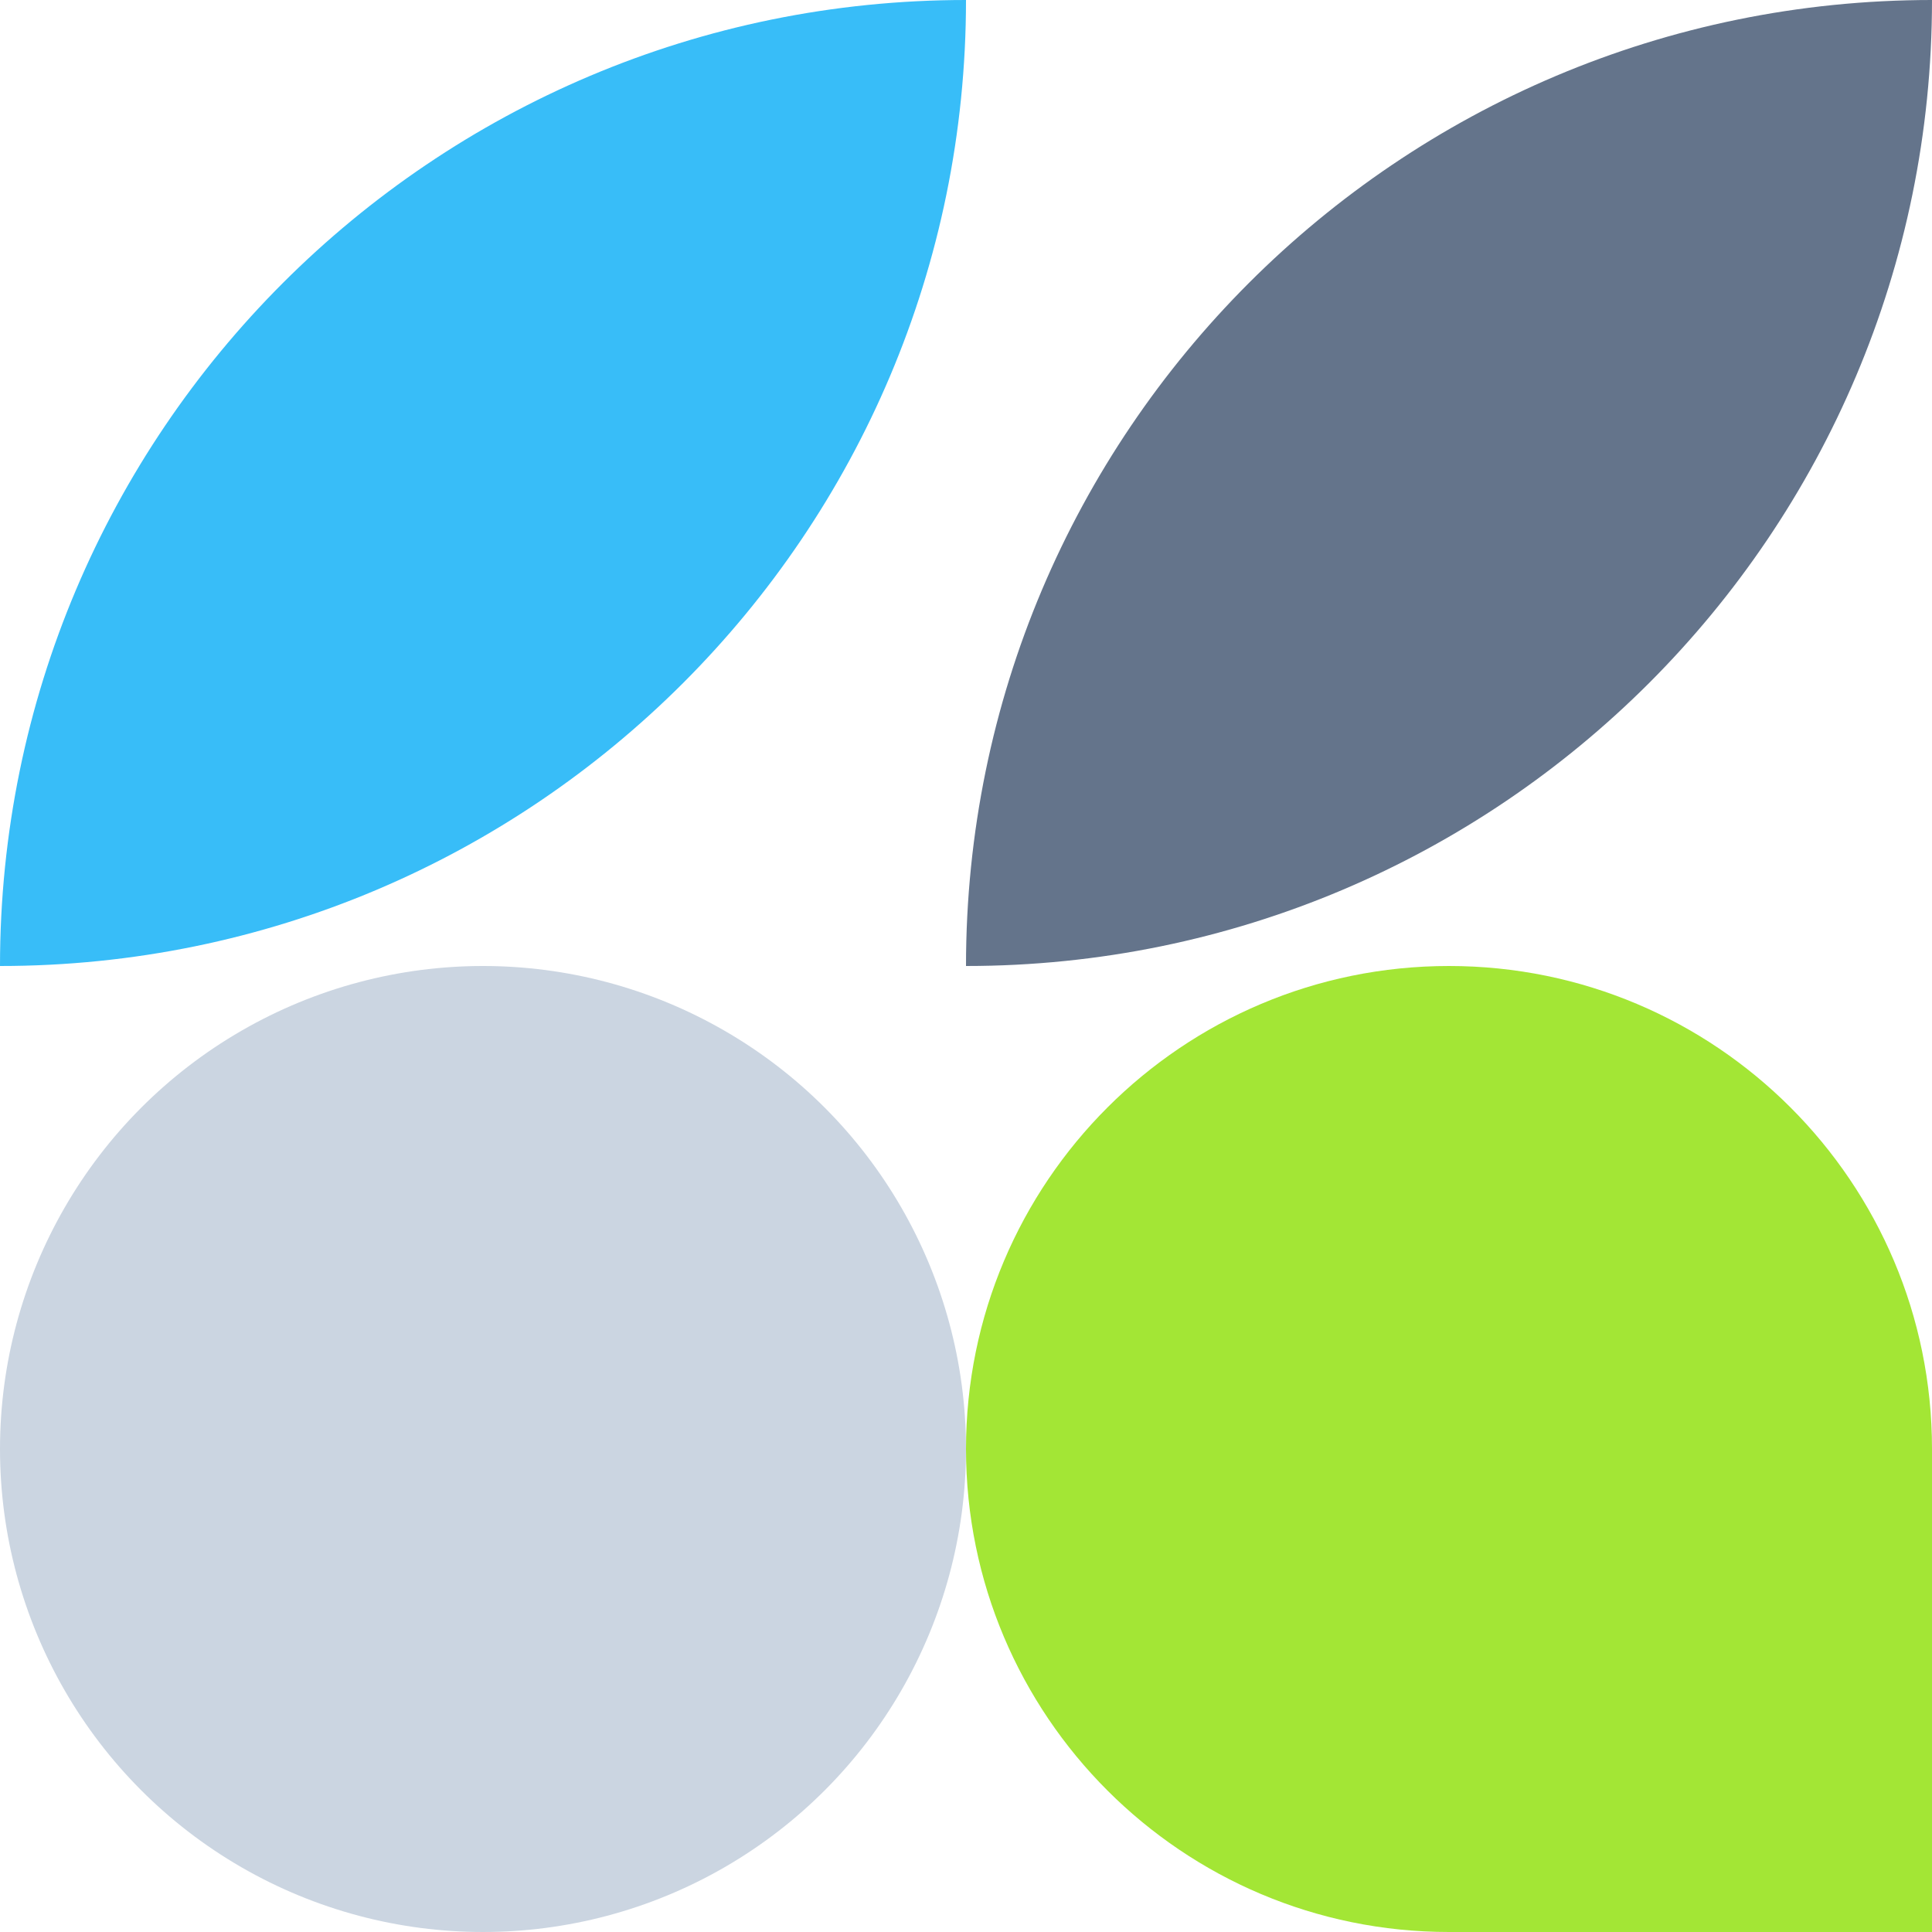
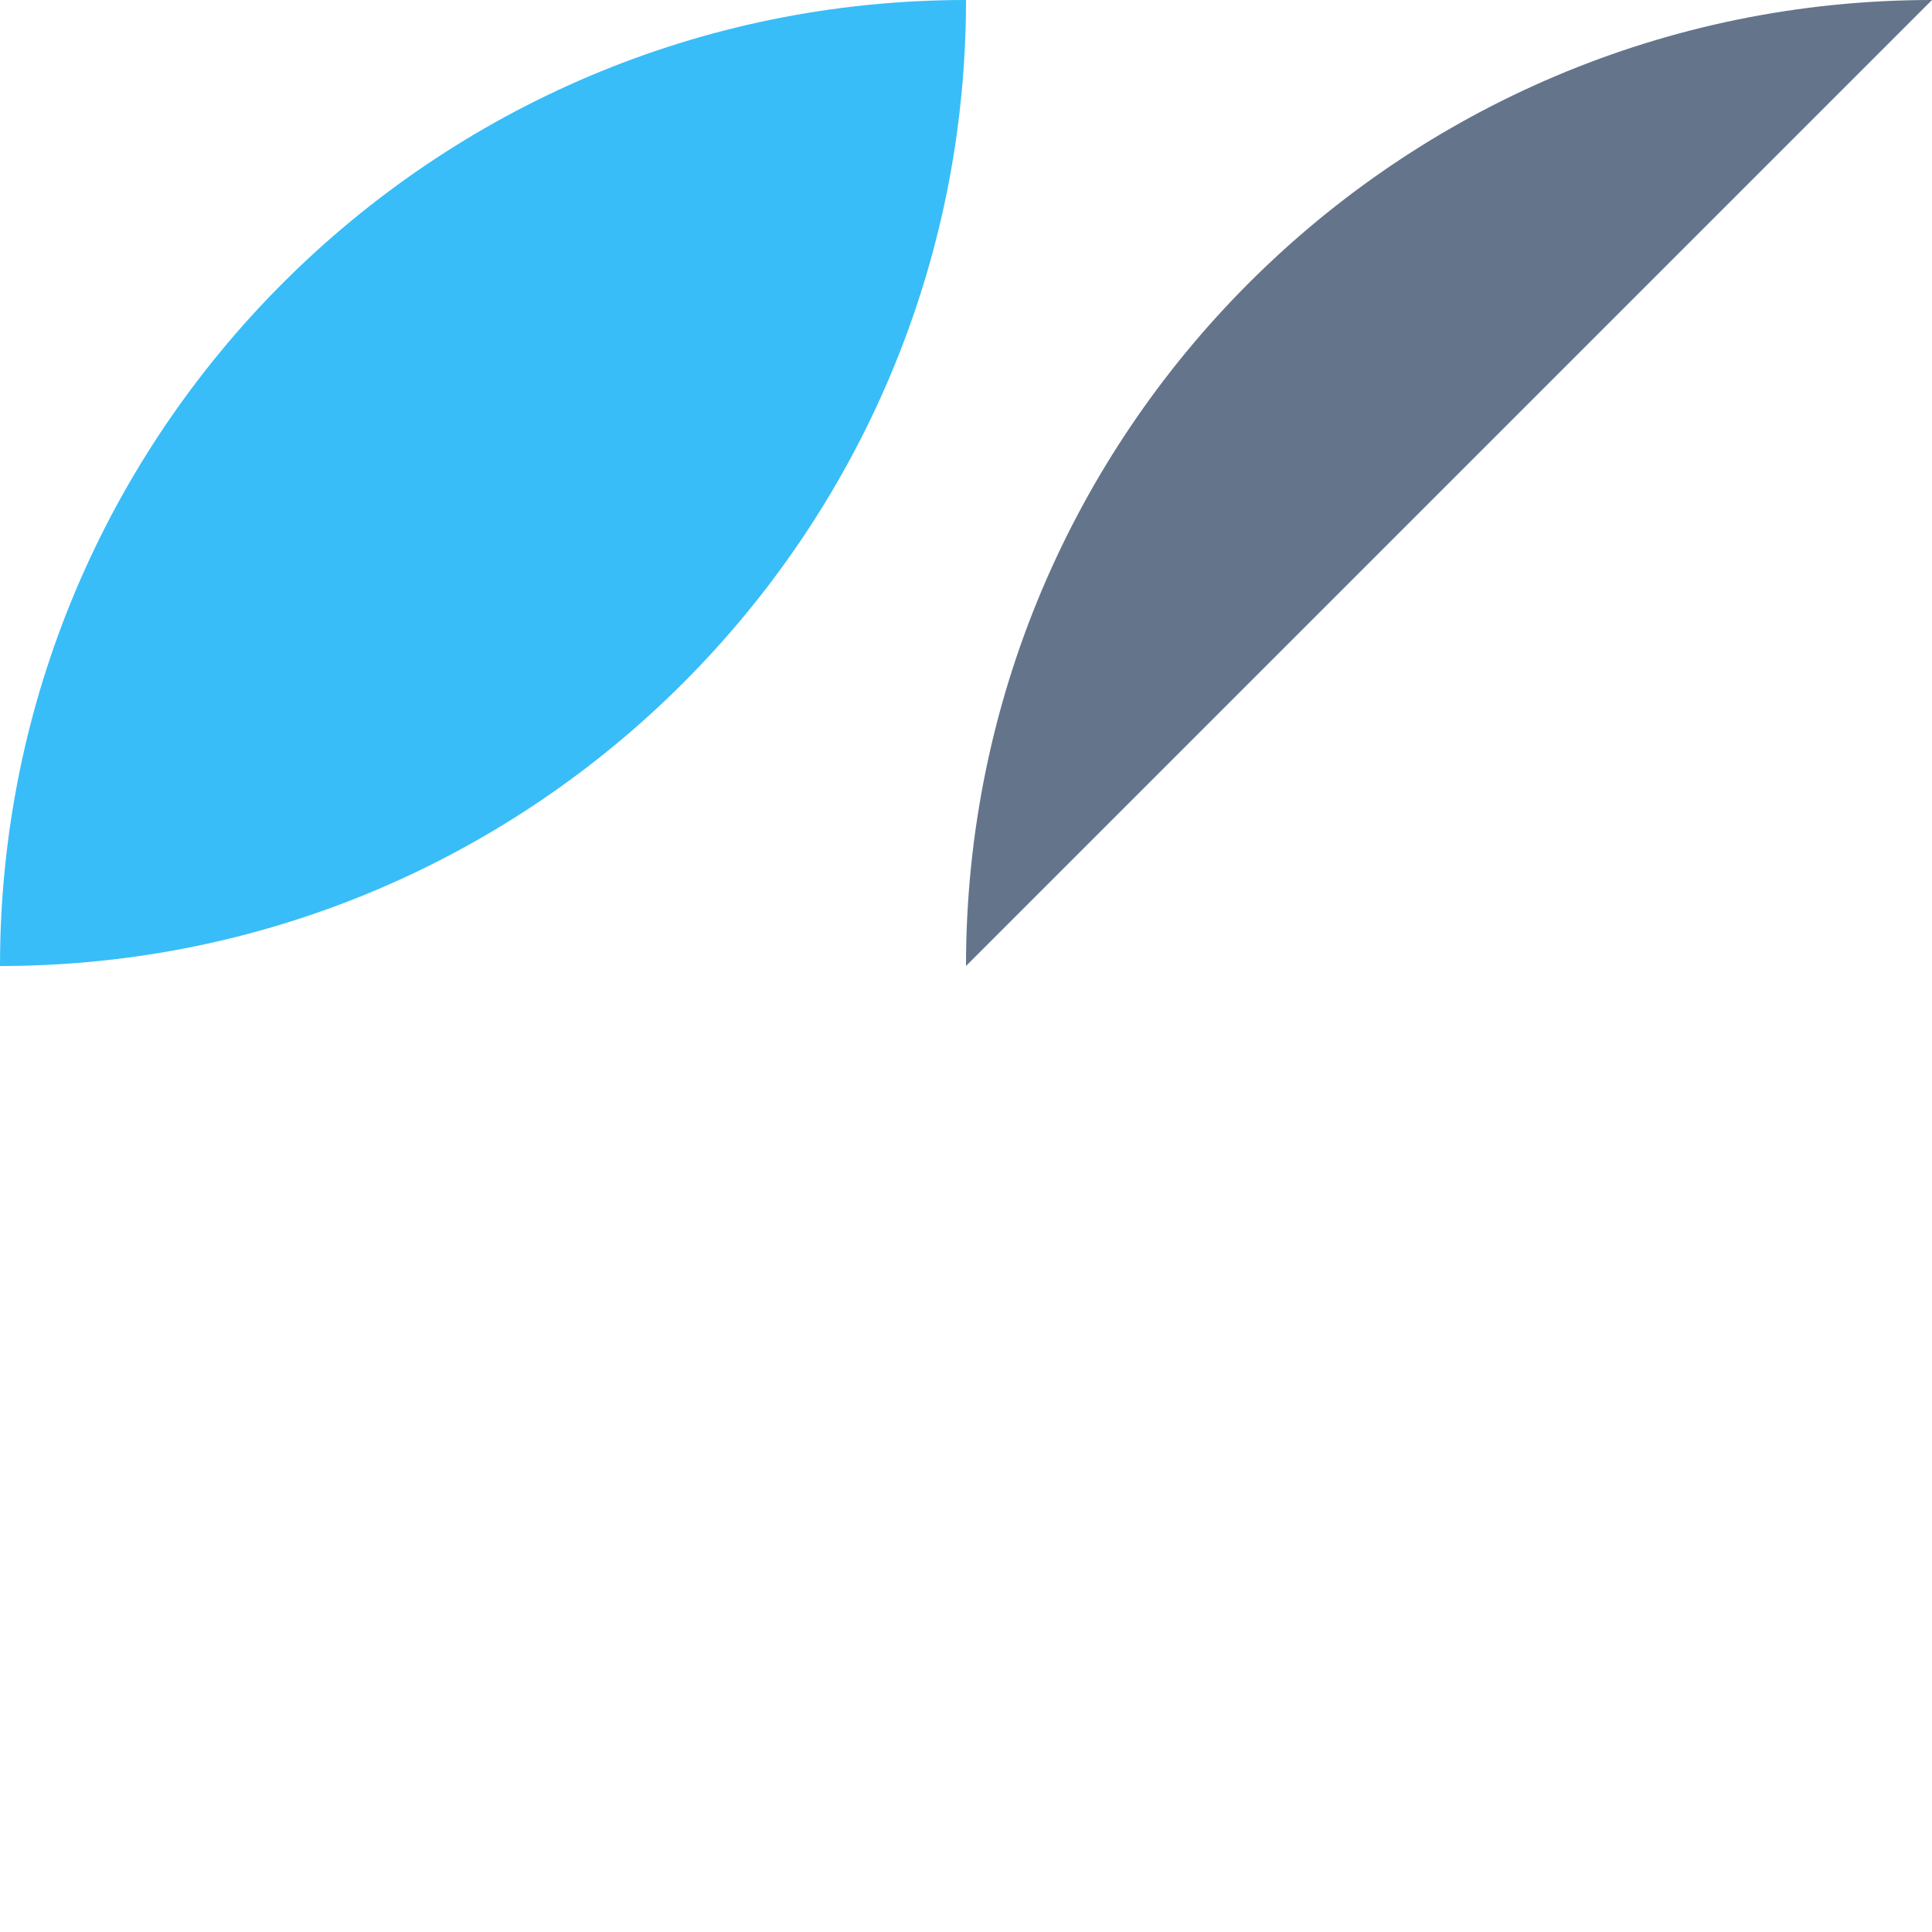
<svg xmlns="http://www.w3.org/2000/svg" width="260" height="260" viewBox="0 0 260 260" fill="none">
  <path d="M0 130C0 58.203 58.203 0 130 0C130 71.797 71.797 130 0 130Z" fill="#38BDF8" />
-   <path d="M130 130C130 58.203 188.203 0 260 0C260 71.797 201.797 130 130 130Z" fill="#64748B" />
-   <circle cx="65" cy="195" r="65" fill="#CBD5E1" />
-   <path d="M130 195C130 159.101 159.101 130 195 130C230.899 130 260 159.101 260 195V260H195C159.101 260 130 230.899 130 195Z" fill="#A3E635" />
+   <path d="M130 130C130 58.203 188.203 0 260 0Z" fill="#64748B" />
</svg>